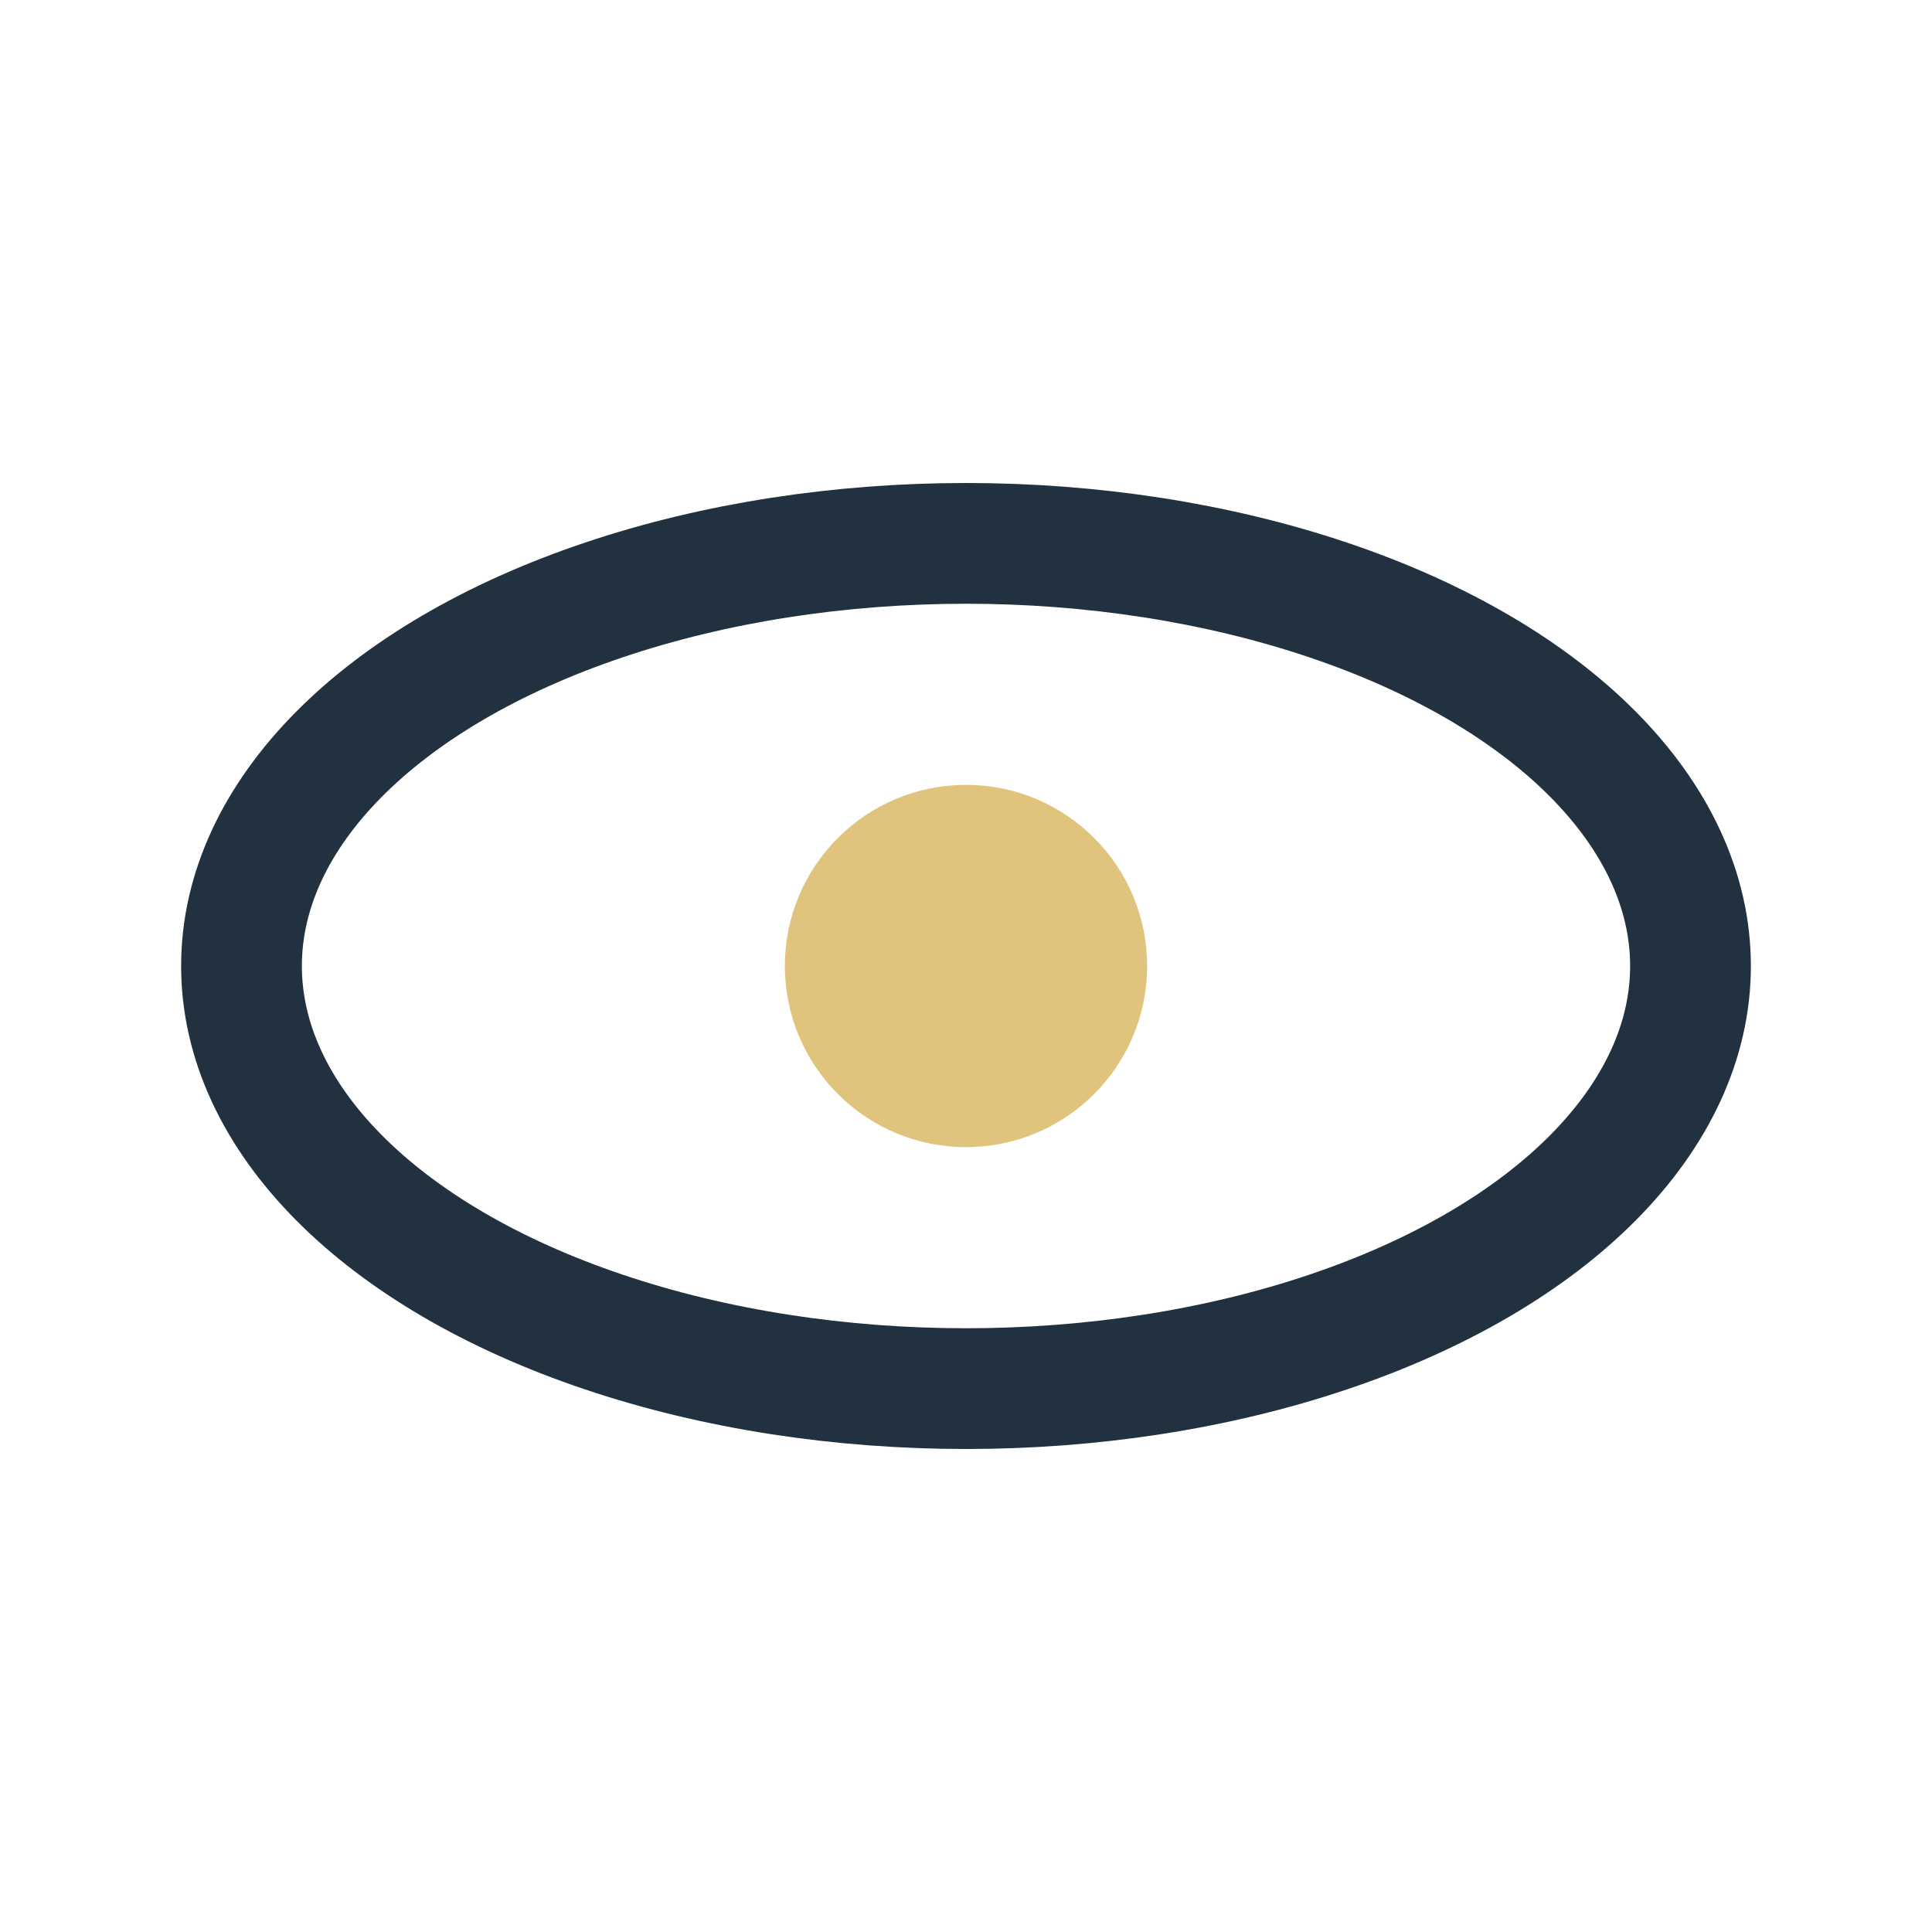
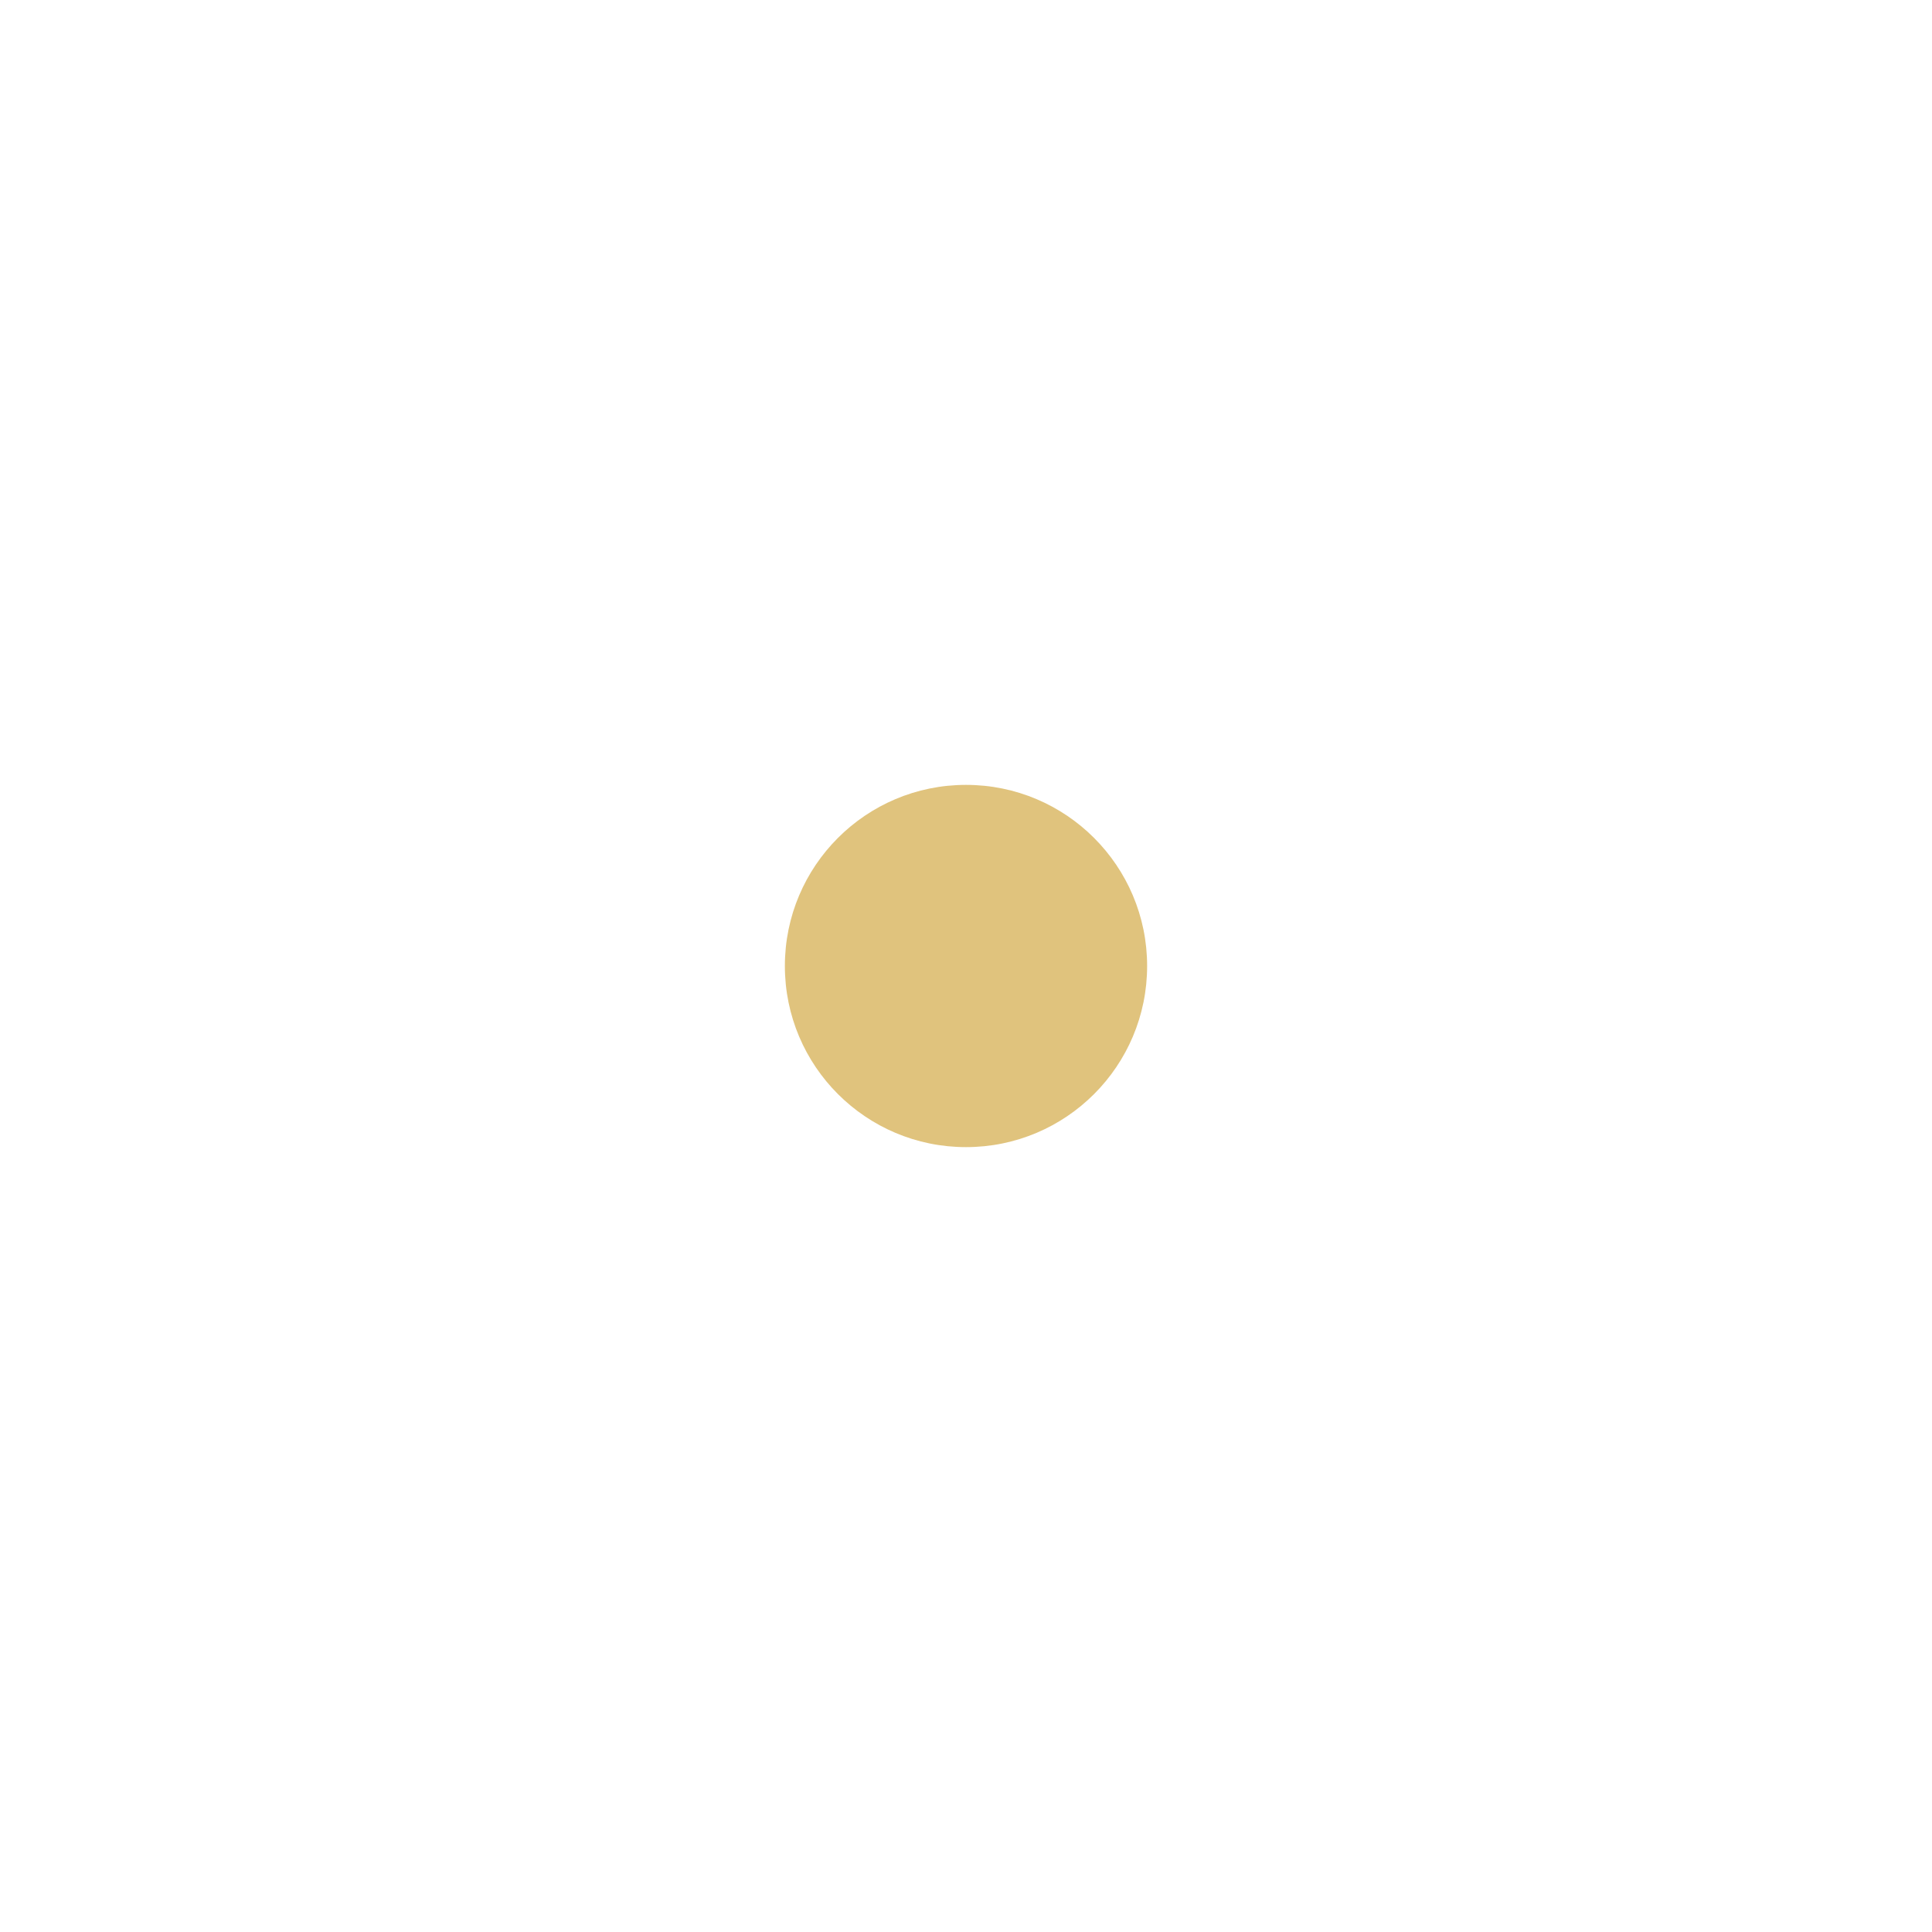
<svg xmlns="http://www.w3.org/2000/svg" width="32" height="32" viewBox="0 0 32 32">
-   <ellipse cx="16" cy="16" rx="12" ry="7" fill="none" stroke="#22313F" stroke-width="2" />
  <circle cx="16" cy="16" r="3" fill="#E0C37D" />
</svg>